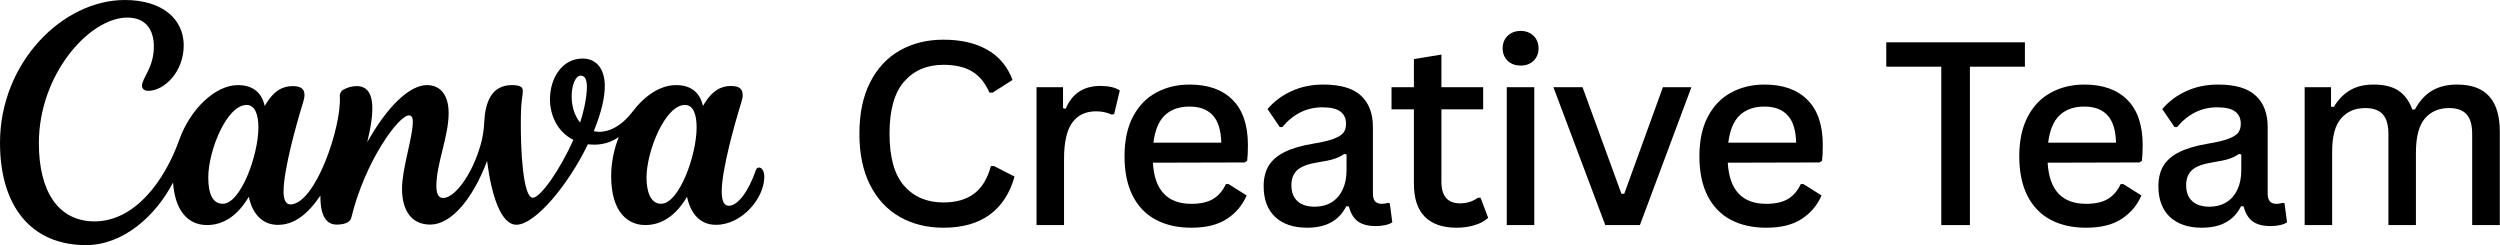
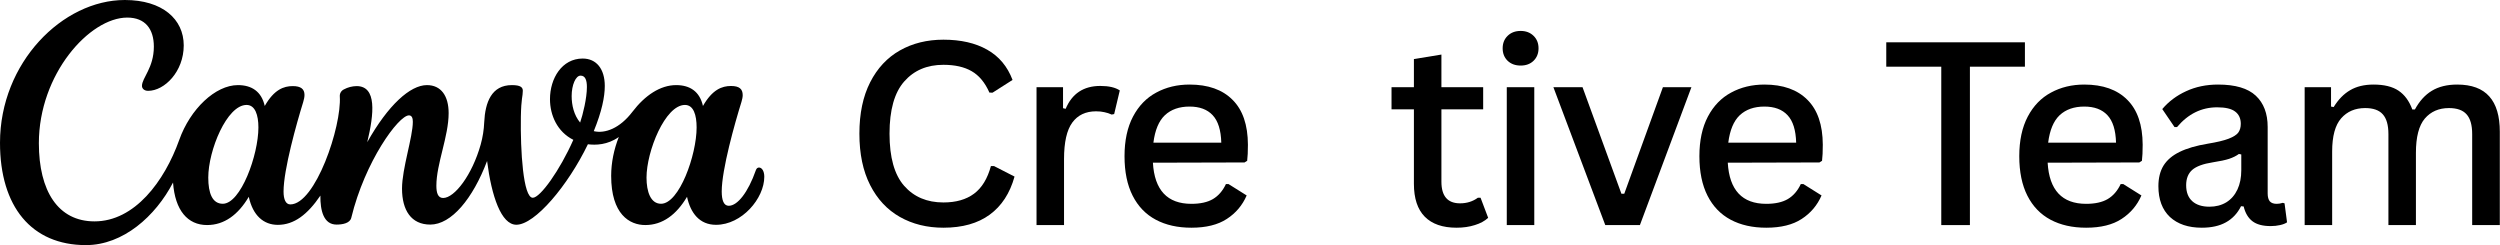
<svg xmlns="http://www.w3.org/2000/svg" fill="none" height="642" style="fill: none" viewBox="0 0 6542 642" width="6542">
  <path d="M2468.7 595.87C2425.96 595.87 2388.01 586.492 2354.86 567.735C2321.7 548.979 2295.75 521.171 2276.99 484.312C2258.24 447.454 2248.86 402.634 2248.86 349.854C2248.86 297.075 2258.24 252.255 2276.99 215.396C2295.75 178.538 2321.7 150.73 2354.86 131.974C2388.01 113.217 2425.96 103.839 2468.7 103.839C2514.29 103.839 2552.45 112.563 2583.21 130.011C2614.18 147.459 2636.31 173.849 2649.62 209.181L2597.27 242.55L2589.09 242.223C2577.53 216.051 2562.05 197.403 2542.64 186.28C2523.45 175.157 2498.8 169.596 2468.7 169.596C2425.74 169.596 2391.5 184.208 2365.98 213.434C2340.46 242.441 2327.7 287.914 2327.7 349.854C2327.7 411.795 2340.46 457.268 2365.98 486.275C2391.5 515.283 2425.74 529.786 2468.7 529.786C2501.64 529.786 2528.35 522.153 2548.85 506.886C2569.36 491.619 2584.08 467.519 2593.02 434.586H2601.2L2654.85 462.066C2642.64 505.904 2620.94 539.164 2589.75 561.847C2558.78 584.529 2518.43 595.87 2468.7 595.87Z" fill="#000000" />
  <path d="M2712.38 589V228.155H2781.74V283.116L2788.61 284.752C2805.4 244.84 2835.61 224.884 2879.23 224.884C2901.69 224.884 2918.71 228.81 2930.27 236.661L2915.54 298.492L2909 299.801C2902.89 296.965 2896.57 294.894 2890.03 293.585C2883.7 292.058 2876.4 291.295 2868.11 291.295C2841.06 291.295 2820.34 301.109 2805.95 320.738C2791.55 340.367 2784.36 372.21 2784.36 416.266V589H2712.38Z" fill="#000000" />
  <path d="M3256.72 425.099L3016.92 425.753C3021.06 497.507 3054.65 533.385 3117.68 533.385C3141.01 533.385 3159.77 529.241 3173.95 520.953C3188.34 512.447 3199.68 499.361 3207.97 481.695H3214.84L3262.28 511.466C3251.15 537.201 3233.82 557.703 3210.26 572.97C3186.92 588.237 3156.06 595.87 3117.68 595.87C3081.69 595.87 3050.61 588.891 3024.44 574.933C2998.27 560.974 2978.09 540.037 2963.92 512.12C2949.74 484.203 2942.65 449.744 2942.65 408.741C2942.65 367.739 2950.07 333.17 2964.9 305.035C2979.73 276.9 3000.01 255.963 3025.75 242.223C3051.48 228.264 3080.49 221.285 3112.77 221.285C3161.41 221.285 3198.92 234.589 3225.31 261.197C3251.92 287.587 3265.33 326.736 3265.55 378.644C3265.55 396.528 3264.89 410.595 3263.59 420.846L3256.72 425.099ZM3195.87 373.409C3194.99 340.476 3187.47 316.485 3173.29 301.437C3159.33 286.388 3139.16 278.863 3112.77 278.863C3085.94 278.863 3064.46 286.388 3048.32 301.437C3032.4 316.485 3022.37 340.476 3018.22 373.409H3195.87Z" fill="#000000" />
-   <path d="M3420.25 595.87C3384.91 595.87 3357.11 586.492 3336.82 567.735C3316.76 548.761 3306.73 521.935 3306.73 487.257C3306.73 465.883 3311.2 447.89 3320.14 433.277C3329.3 418.665 3343.26 406.778 3362.01 397.618C3380.99 388.24 3405.63 381.043 3435.95 376.026C3459.94 372.101 3478.15 367.739 3490.58 362.94C3503.01 358.142 3511.41 352.799 3515.77 346.91C3520.14 340.803 3522.32 333.17 3522.32 324.01C3522.32 310.051 3517.41 299.365 3507.59 291.949C3498 284.534 3482.3 280.826 3460.49 280.826C3419.48 280.826 3384.48 298.056 3355.47 332.516H3348.93L3316.87 285.406C3333.66 265.559 3354.49 249.965 3379.35 238.624C3404.22 227.065 3432.02 221.285 3462.78 221.285C3507.92 221.285 3540.85 230.991 3561.57 250.401C3582.29 269.812 3592.65 297.075 3592.65 332.188V506.231C3592.65 515.392 3594.51 522.262 3598.21 526.842C3602.14 531.204 3608.14 533.385 3616.21 533.385C3621.44 533.385 3626.79 532.512 3632.24 530.768L3636.82 532.076L3643.36 581.803C3639 584.856 3632.89 587.255 3625.04 589C3617.41 590.745 3609.23 591.617 3600.5 591.617C3579.79 591.617 3563.86 587.364 3552.74 578.858C3541.62 570.353 3533.98 557.485 3529.84 540.255L3522.97 539.601C3513.59 558.357 3500.4 572.424 3483.39 581.803C3466.59 591.181 3445.55 595.87 3420.25 595.87ZM3440.2 540.909C3457 540.909 3471.72 537.092 3484.37 529.459C3497.02 521.607 3506.72 510.484 3513.48 496.09C3520.24 481.695 3523.62 464.793 3523.62 445.382V404.161L3517.41 402.853C3510.65 407.869 3502.14 412.122 3491.89 415.611C3481.86 418.883 3467.57 421.936 3449.04 424.771C3423.74 428.697 3405.74 435.349 3395.06 444.728C3384.59 454.106 3379.35 467.41 3379.35 484.64C3379.35 502.96 3384.7 516.918 3395.38 526.515C3406.07 536.111 3421.01 540.909 3440.2 540.909Z" fill="#000000" />
  <path d="M3874.28 517.354L3894.24 570.025C3885.3 578.313 3873.63 584.638 3859.24 589C3844.84 593.58 3828.92 595.87 3811.47 595.87C3775.05 595.87 3747.35 586.274 3728.38 567.081C3709.4 547.888 3699.91 519.208 3699.91 481.041V286.061H3641.35V228.155H3699.91V154.547L3771.89 142.77V228.155H3881.15V286.061H3771.89V475.479C3771.89 513.211 3788.14 532.076 3820.63 532.076C3838.52 532.076 3854.11 527.169 3867.41 517.354H3874.28Z" fill="#000000" />
  <path d="M3979.25 171.559C3965.3 171.559 3953.96 167.415 3945.23 159.127C3936.51 150.621 3932.15 139.716 3932.15 126.412C3932.15 113.108 3936.51 102.203 3945.23 93.697C3953.96 85.191 3965.3 80.939 3979.25 80.939C3993 80.939 4004.23 85.191 4012.95 93.697C4021.68 102.203 4026.04 113.108 4026.04 126.412C4026.04 139.716 4021.68 150.621 4012.95 159.127C4004.45 167.415 3993.21 171.559 3979.25 171.559ZM4014.91 589H3942.94V228.155H4014.91V589Z" fill="#000000" />
  <path d="M4291.31 589H4200.69L4064.92 228.155H4141.15L4242.89 506.886H4250.42L4351.51 228.155H4426.1L4291.31 589Z" fill="#000000" />
  <path d="M4761.05 425.099L4521.25 425.753C4525.4 497.507 4558.98 533.385 4622.01 533.385C4645.35 533.385 4664.11 529.241 4678.28 520.953C4692.68 512.447 4704.02 499.361 4712.31 481.695H4719.18L4766.61 511.466C4755.49 537.201 4738.15 557.703 4714.6 572.97C4691.26 588.237 4660.4 595.87 4622.01 595.87C4586.03 595.87 4554.95 588.891 4528.78 574.933C4502.6 560.974 4482.43 540.037 4468.25 512.12C4454.08 484.203 4446.99 449.744 4446.99 408.741C4446.99 367.739 4454.4 333.17 4469.24 305.035C4484.07 276.9 4504.35 255.963 4530.08 242.223C4555.82 228.264 4584.83 221.285 4617.11 221.285C4665.74 221.285 4703.26 234.589 4729.65 261.197C4756.25 287.587 4769.67 326.736 4769.88 378.644C4769.88 396.528 4769.23 410.595 4767.92 420.846L4761.05 425.099ZM4700.2 373.409C4699.33 340.476 4691.81 316.485 4677.63 301.437C4663.67 286.388 4643.5 278.863 4617.11 278.863C4590.28 278.863 4568.8 286.388 4552.66 301.437C4536.74 316.485 4526.7 340.476 4522.56 373.409H4700.2Z" fill="#000000" />
  <path d="M5298.8 110.709V174.503H5154.85V589H5079.93V174.503H4935.99V110.709H5298.8Z" fill="#000000" />
  <path d="M5598.09 425.099L5358.29 425.753C5362.44 497.507 5396.02 533.385 5459.05 533.385C5482.39 533.385 5501.15 529.241 5515.32 520.953C5529.72 512.447 5541.06 499.361 5549.35 481.695H5556.22L5603.65 511.466C5592.53 537.201 5575.19 557.703 5551.64 572.97C5528.3 588.237 5497.44 595.87 5459.05 595.87C5423.07 595.87 5391.99 588.891 5365.82 574.933C5339.65 560.974 5319.47 540.037 5305.29 512.12C5291.12 484.203 5284.03 449.744 5284.03 408.741C5284.03 367.739 5291.45 333.17 5306.28 305.035C5321.11 276.9 5341.39 255.963 5367.13 242.223C5392.86 228.264 5421.87 221.285 5454.15 221.285C5502.78 221.285 5540.3 234.589 5566.69 261.197C5593.29 287.587 5606.71 326.736 5606.93 378.644C5606.93 396.528 5606.27 410.595 5604.96 420.846L5598.09 425.099ZM5537.24 373.409C5536.37 340.476 5528.85 316.485 5514.67 301.437C5500.71 286.388 5480.54 278.863 5454.15 278.863C5427.32 278.863 5405.84 286.388 5389.7 301.437C5373.78 316.485 5363.75 340.476 5359.6 373.409H5537.24Z" fill="#000000" />
  <path d="M5761.62 595.87C5726.29 595.87 5698.48 586.492 5678.2 567.735C5658.14 548.761 5648.1 521.935 5648.1 487.257C5648.1 465.883 5652.57 447.89 5661.52 433.277C5670.68 418.665 5684.63 406.778 5703.39 397.618C5722.37 388.24 5747.01 381.043 5777.33 376.026C5801.32 372.101 5819.53 367.739 5831.96 362.94C5844.39 358.142 5852.79 352.799 5857.15 346.91C5861.51 340.803 5863.69 333.17 5863.69 324.01C5863.69 310.051 5858.79 299.365 5848.97 291.949C5839.38 284.534 5823.67 280.826 5801.86 280.826C5760.86 280.826 5725.85 298.056 5696.85 332.516H5690.3L5658.24 285.406C5675.04 265.559 5695.87 249.965 5720.73 238.624C5745.59 227.065 5773.4 221.285 5804.15 221.285C5849.3 221.285 5882.23 230.991 5902.95 250.401C5923.67 269.812 5934.03 297.075 5934.03 332.188V506.231C5934.03 515.392 5935.88 522.262 5939.59 526.842C5943.52 531.204 5949.52 533.385 5957.58 533.385C5962.82 533.385 5968.16 532.512 5973.62 530.768L5978.2 532.076L5984.74 581.803C5980.38 584.856 5974.27 587.255 5966.42 589C5958.78 590.745 5950.61 591.617 5941.88 591.617C5921.16 591.617 5905.24 587.364 5894.12 578.858C5883 570.353 5875.36 557.485 5871.22 540.255L5864.35 539.601C5854.97 558.357 5841.77 572.424 5824.76 581.803C5807.97 591.181 5786.92 595.87 5761.62 595.87ZM5781.58 540.909C5798.37 540.909 5813.09 537.092 5825.74 529.459C5838.39 521.607 5848.1 510.484 5854.86 496.09C5861.62 481.695 5865 464.793 5865 445.382V404.161L5858.79 402.853C5852.03 407.869 5843.52 412.122 5833.27 415.611C5823.24 418.883 5808.95 421.936 5790.41 424.771C5765.11 428.697 5747.12 435.349 5736.43 444.728C5725.96 454.106 5720.73 467.41 5720.73 484.64C5720.73 502.96 5726.07 516.918 5736.76 526.515C5747.45 536.111 5762.39 540.909 5781.58 540.909Z" fill="#000000" />
  <path d="M6030.82 589V228.155H6099.85V278.863L6106.72 280.172C6118.93 260.325 6133.33 245.603 6149.9 236.007C6166.48 226.192 6186.87 221.285 6211.08 221.285C6238.78 221.285 6260.59 226.629 6276.51 237.315C6292.43 248.002 6304.43 264.36 6312.5 286.388H6319.37C6331.14 264.578 6345.87 248.329 6363.53 237.643C6381.42 226.738 6403.55 221.285 6429.94 221.285C6467.67 221.285 6495.7 231.645 6514.02 252.364C6532.34 272.866 6541.5 303.618 6541.5 344.62V589H6469.2V350.836C6469.2 327.281 6464.29 310.051 6454.48 299.146C6444.88 288.242 6429.51 282.789 6408.35 282.789C6381.96 282.789 6360.92 291.949 6345.21 310.27C6329.73 328.59 6321.98 358.469 6321.98 399.908V589H6250.01V350.836C6250.01 327.281 6245.1 310.051 6235.29 299.146C6225.69 288.242 6210.32 282.789 6189.16 282.789C6162.99 282.789 6142.05 291.731 6126.35 309.615C6110.65 327.499 6102.79 356.397 6102.79 396.31V589H6030.82Z" fill="#000000" />
  <path d="M1986.1 438.4C1982.7 438.4 1979.6 440.6 1978 445.2C1957.5 503.7 1929.8 538.5 1907 538.5C1893.9 538.5 1888.6 523.9 1888.6 501C1888.6 443.7 1922.9 322.2 1940.2 266.8C1942.2 260.1 1943.5 254.1 1943.5 249C1943.5 232.9 1934.7 225 1912.9 225C1889.4 225 1864.1 234.2 1839.5 277.3C1831 239.3 1805.3 222.7 1769.4 222.7C1727.9 222.7 1687.8 249.4 1654.8 292.7C1621.8 336 1583 350.2 1553.8 343.2C1574.8 291.8 1582.6 253.4 1582.6 224.9C1582.6 180.2 1560.5 153.2 1524.8 153.2C1470.5 153.2 1439.2 205 1439.2 259.5C1439.2 301.6 1458.3 344.9 1500.3 365.9C1465.1 445.5 1413.7 517.5 1394.2 517.5C1369 517.5 1361.6 394.2 1363 306C1363.9 255.4 1368.1 252.8 1368.1 237.5C1368.1 228.7 1362.4 222.7 1339.5 222.7C1286.1 222.7 1269.6 267.9 1267.1 319.8C1266.3 339.5 1263.2 359.1 1257.9 378.1C1235.6 457.7 1189.6 518.1 1159.6 518.1C1145.7 518.1 1141.9 504.2 1141.9 486C1141.9 428.7 1174 357.1 1174 296C1174 251.1 1154.3 222.7 1117.2 222.7C1073.5 222.7 1015.7 274.7 961 372.1C979 297.5 986.4 225.3 933.1 225.3C921.5 225.5 910.2 228.4 900 233.9C893 237.2 888.7 244.4 889.2 252.1C894.3 331.5 825.2 534.9 759.7 534.9C747.8 534.9 742 522 742 501.2C742 443.8 776.2 322.6 793.4 267.1C795.6 259.9 796.8 253.7 796.8 248.3C796.8 233.1 787.4 225.3 766.1 225.3C742.7 225.3 717.3 234.2 692.8 277.3C684.2 239.3 658.5 222.7 622.6 222.7C563.7 222.7 497.9 285 469 366.2C430.3 474.6 352.3 579.3 247.3 579.3C152 579.3 101.7 500 101.7 374.7C101.7 193.8 234.5 46 333 46C380.1 46 402.6 76 402.6 122C402.6 177.7 371.5 203.6 371.5 224.8C371.5 231.3 376.9 237.7 387.6 237.7C430.4 237.7 480.8 187.4 480.8 118.8C480.8 50.2 425.1 0 326.6 0C163.8 0 0 163.8 0 373.7C0 540.7 82.4 641.4 224.9 641.4C322.1 641.4 407 565.8 452.8 477.6C458 550.7 491.2 588.9 541.8 588.9C586.8 588.9 623.2 562.1 651 515C661.7 564.3 690.1 588.4 727 588.4C769.3 588.4 804.7 561.6 838.4 511.8C837.9 550.9 846.8 587.7 880.7 587.7C896.7 587.7 915.8 584 919.2 570C954.9 422.4 1043.1 301.9 1070.1 301.9C1078.1 301.9 1080.3 309.6 1080.3 318.7C1080.3 358.8 1052 441 1052 493.5C1052 550.2 1076.1 587.7 1125.9 587.7C1181.1 587.7 1237.2 520.1 1274.6 421.3C1286.3 513.6 1311.6 588.1 1351.2 588.1C1399.8 588.1 1486.1 485.8 1538.4 377.5C1558.9 380.1 1589.7 379.4 1619.3 358.5C1606.7 390.4 1599.3 425.3 1599.3 460.2C1599.3 560.7 1647.3 588.9 1688.6 588.9C1733.5 588.9 1769.9 562.1 1797.8 515C1807 557.5 1830.5 588.3 1873.7 588.3C1941.3 588.3 2000 519.2 2000 462.5C2000 447.5 1993.6 438.4 1986.1 438.4ZM583 533.2C555.7 533.2 545 505.7 545 464.7C545 393.5 593.7 274.6 645.2 274.6C667.7 274.6 676.2 301.1 676.2 333.5C676.2 405.8 629.9 533.2 583 533.2ZM1518.1 320.7C1501.8 301.3 1495.9 274.9 1495.9 251.4C1495.9 222.4 1506.5 197.9 1519.2 197.9C1531.9 197.9 1535.8 210.4 1535.8 227.8C1535.8 256.9 1525.4 299.4 1518.1 320.7ZM1729.8 533.2C1702.5 533.2 1691.8 501.6 1691.8 464.7C1691.8 396 1740.5 274.6 1792.4 274.6C1814.9 274.6 1822.9 300.9 1822.9 333.5C1822.9 405.8 1777.4 533.2 1729.8 533.2Z" fill="#000000" />
</svg>